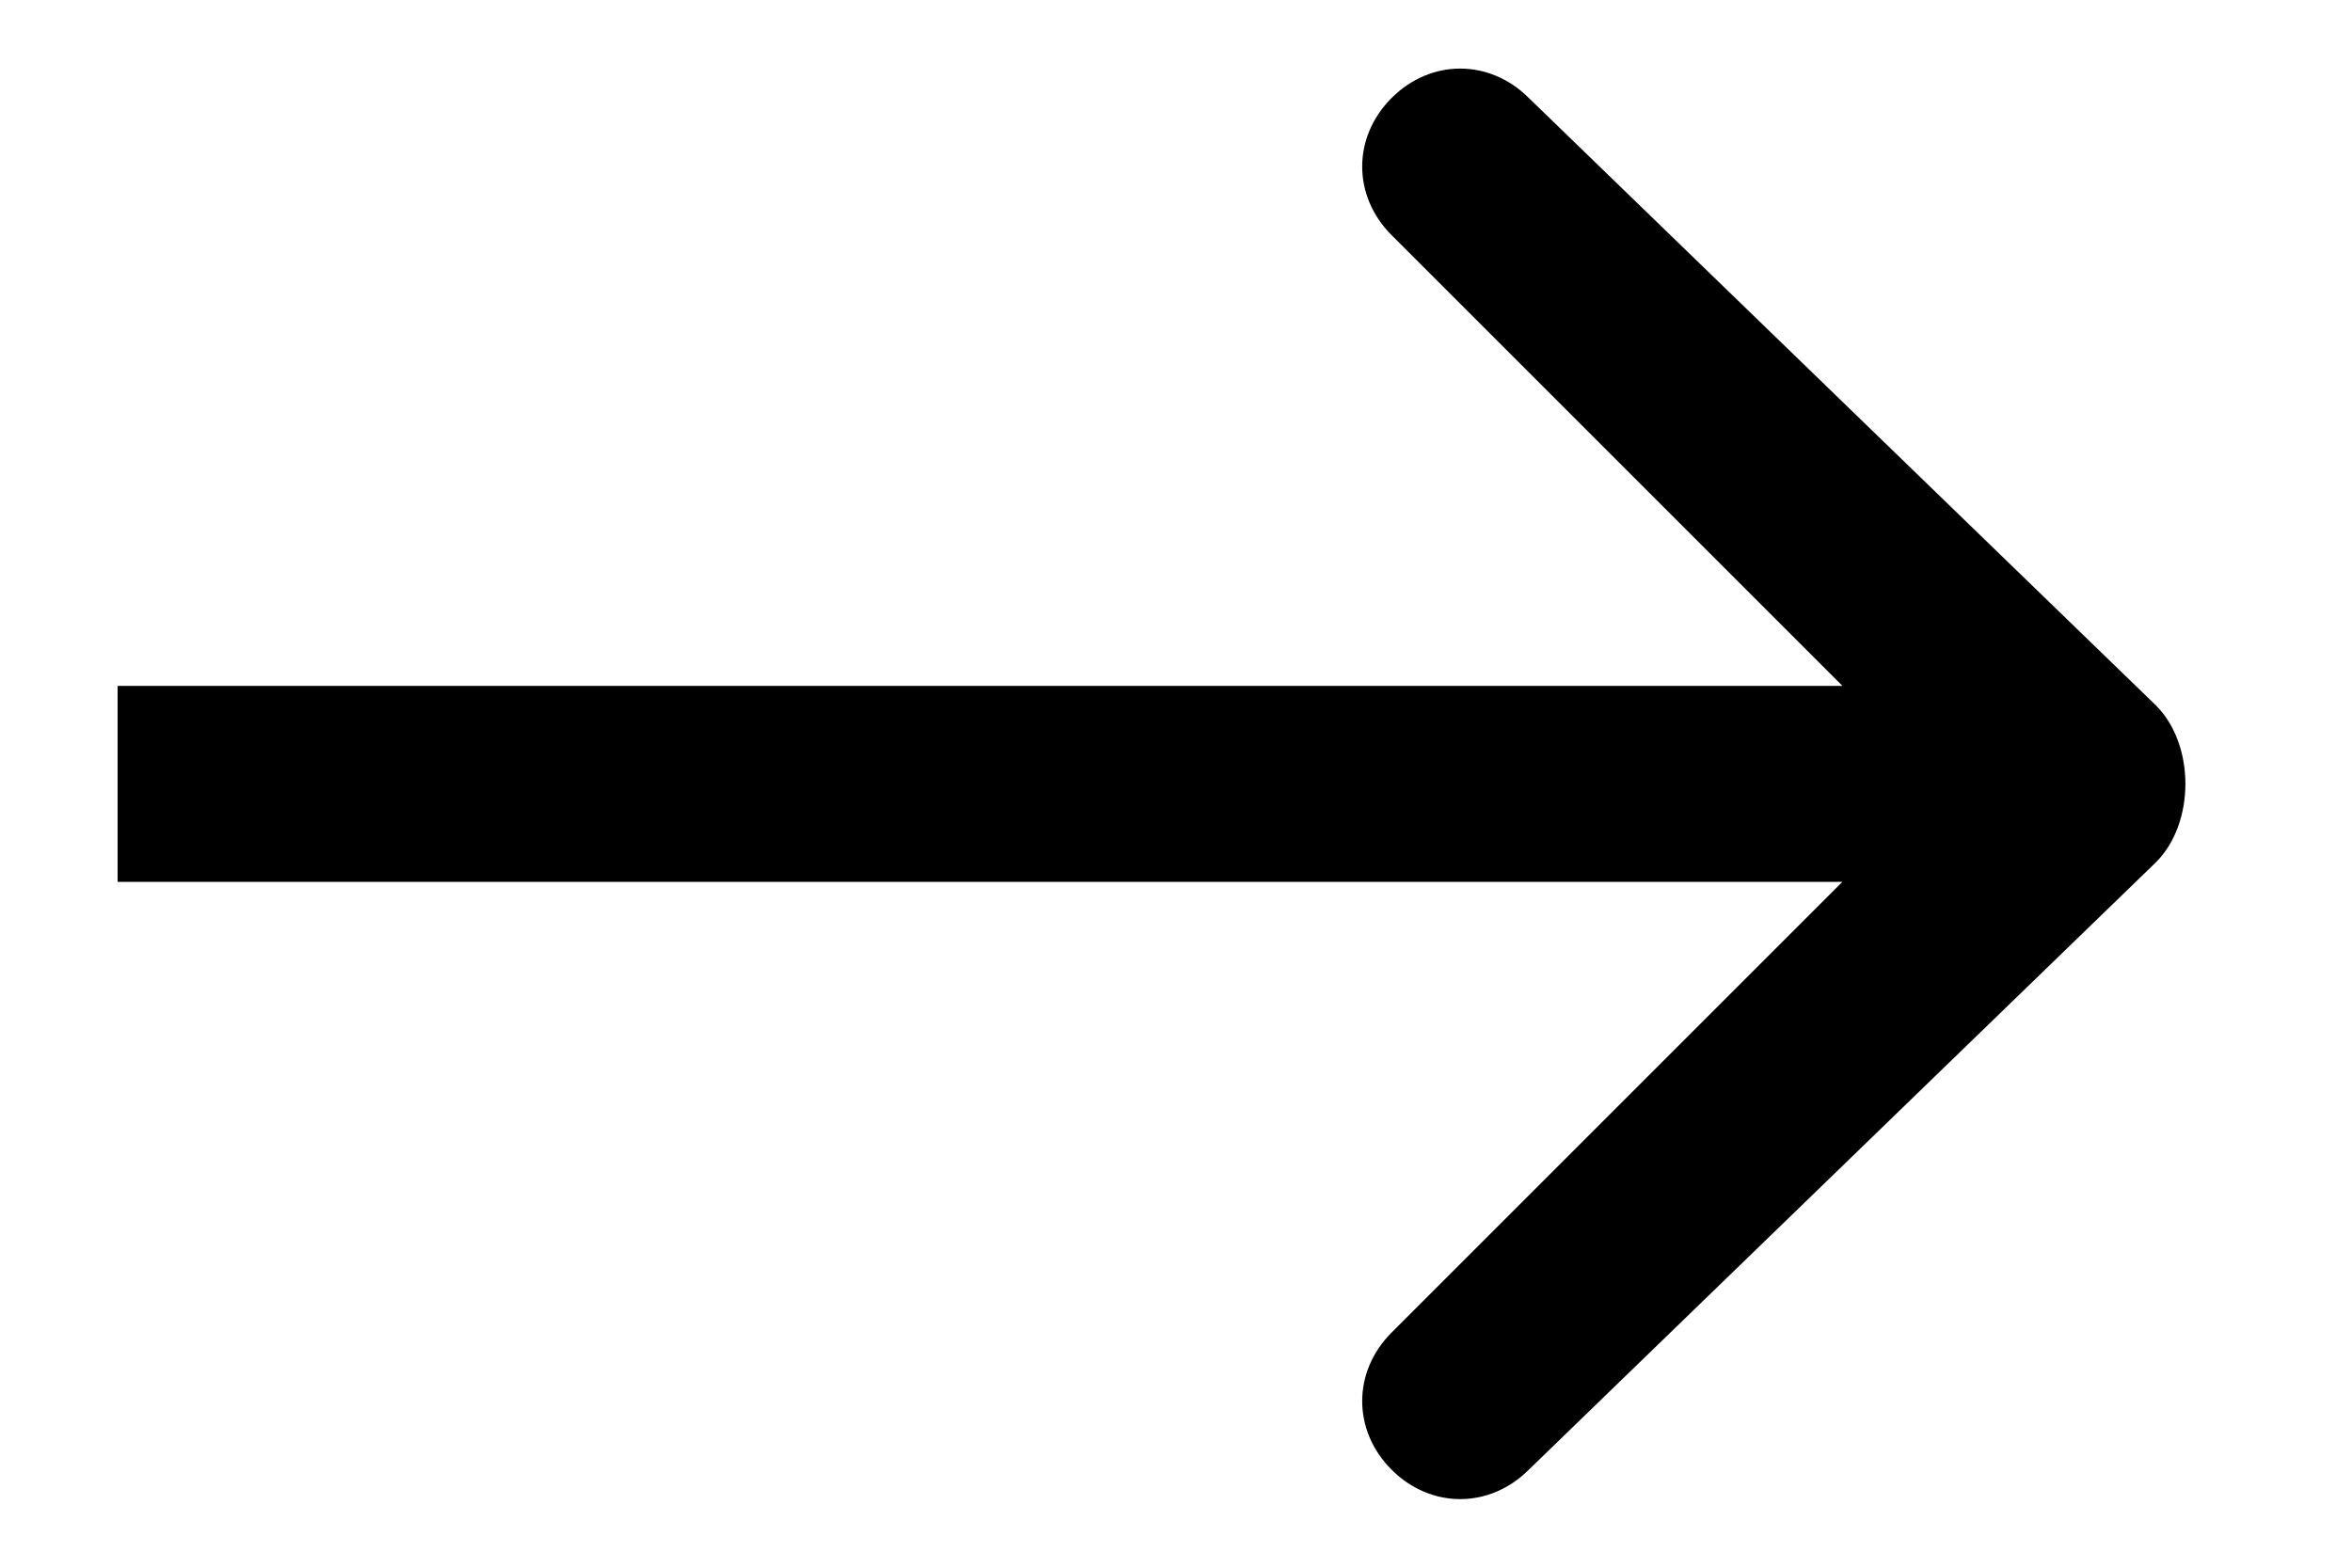
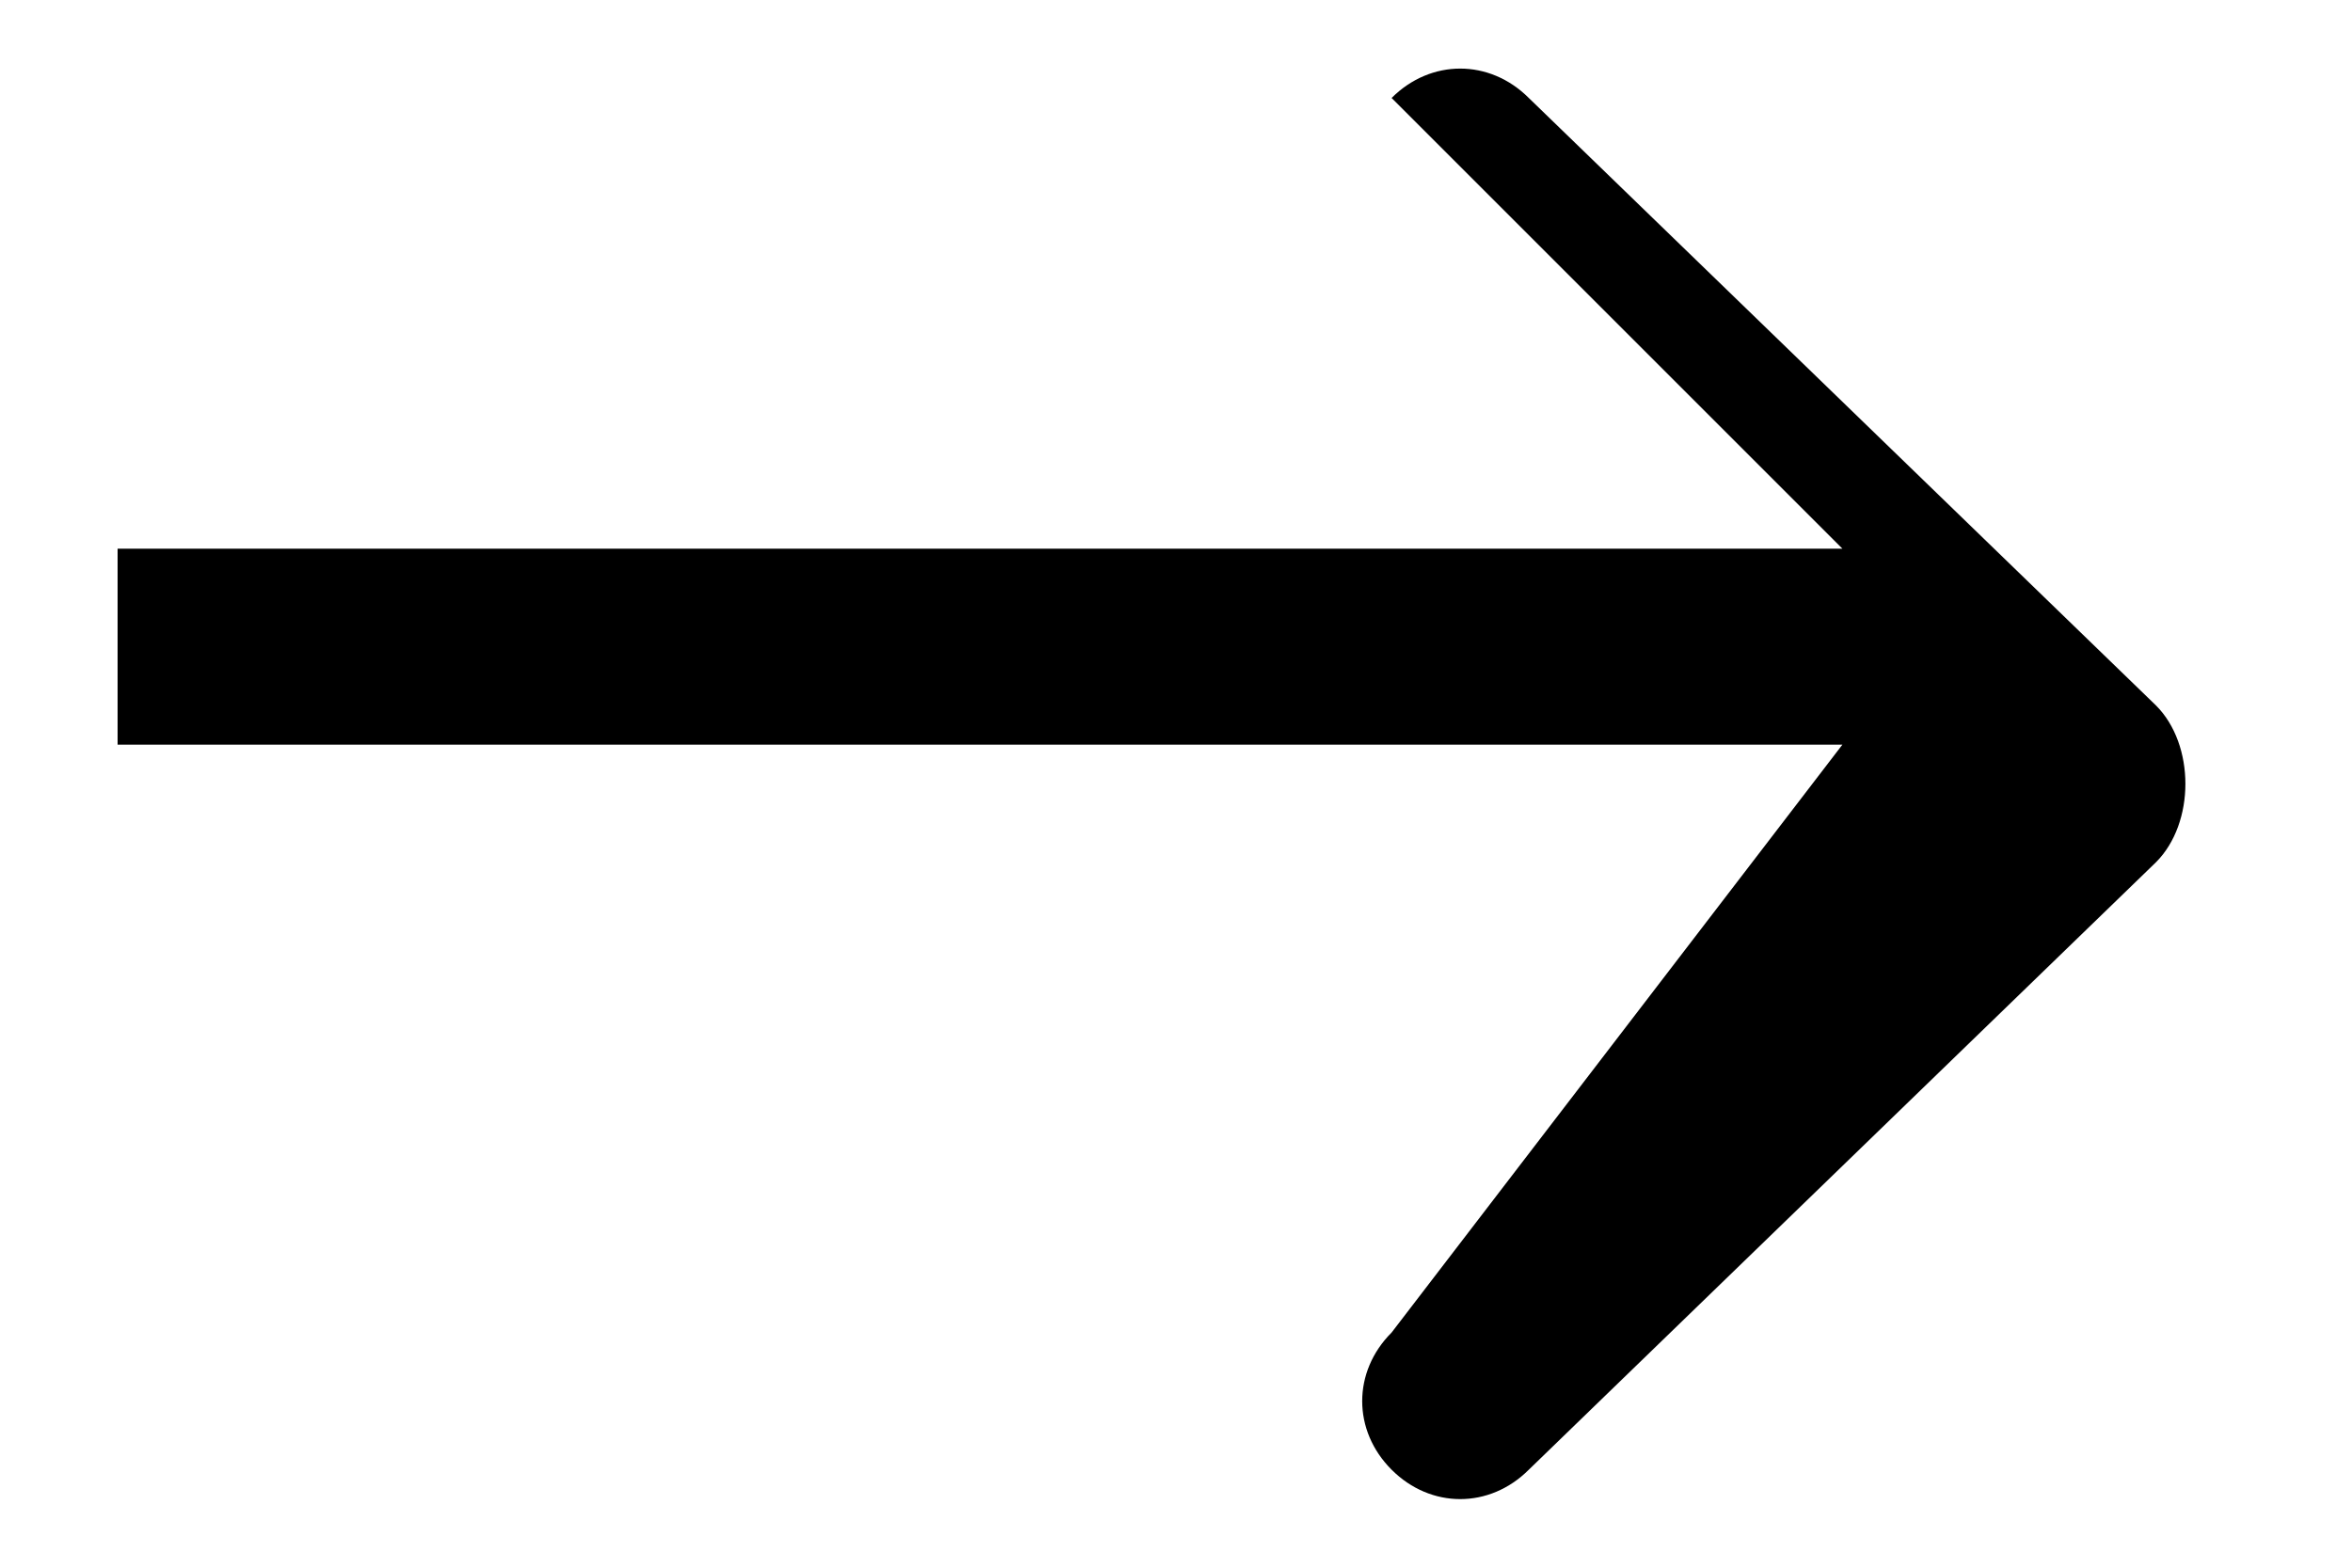
<svg xmlns="http://www.w3.org/2000/svg" version="1.1" id="圖層_1" x="0px" y="0px" viewBox="0 0 12 8" style="enable-background:new 0 0 12 8;" xml:space="preserve">
-   <path d="M11,3.6L7.8,0.5c-0.2-0.2-0.5-0.2-0.7,0S6.9,1,7.1,1.2l2.3,2.3H0.6v1h8.8L7.1,6.8C6.9,7,6.9,7.3,7.1,7.5s0.5,0.2,0.7,0  L11,4.4C11.2,4.2,11.2,3.8,11,3.6z" />
+   <path d="M11,3.6L7.8,0.5c-0.2-0.2-0.5-0.2-0.7,0l2.3,2.3H0.6v1h8.8L7.1,6.8C6.9,7,6.9,7.3,7.1,7.5s0.5,0.2,0.7,0  L11,4.4C11.2,4.2,11.2,3.8,11,3.6z" />
</svg>